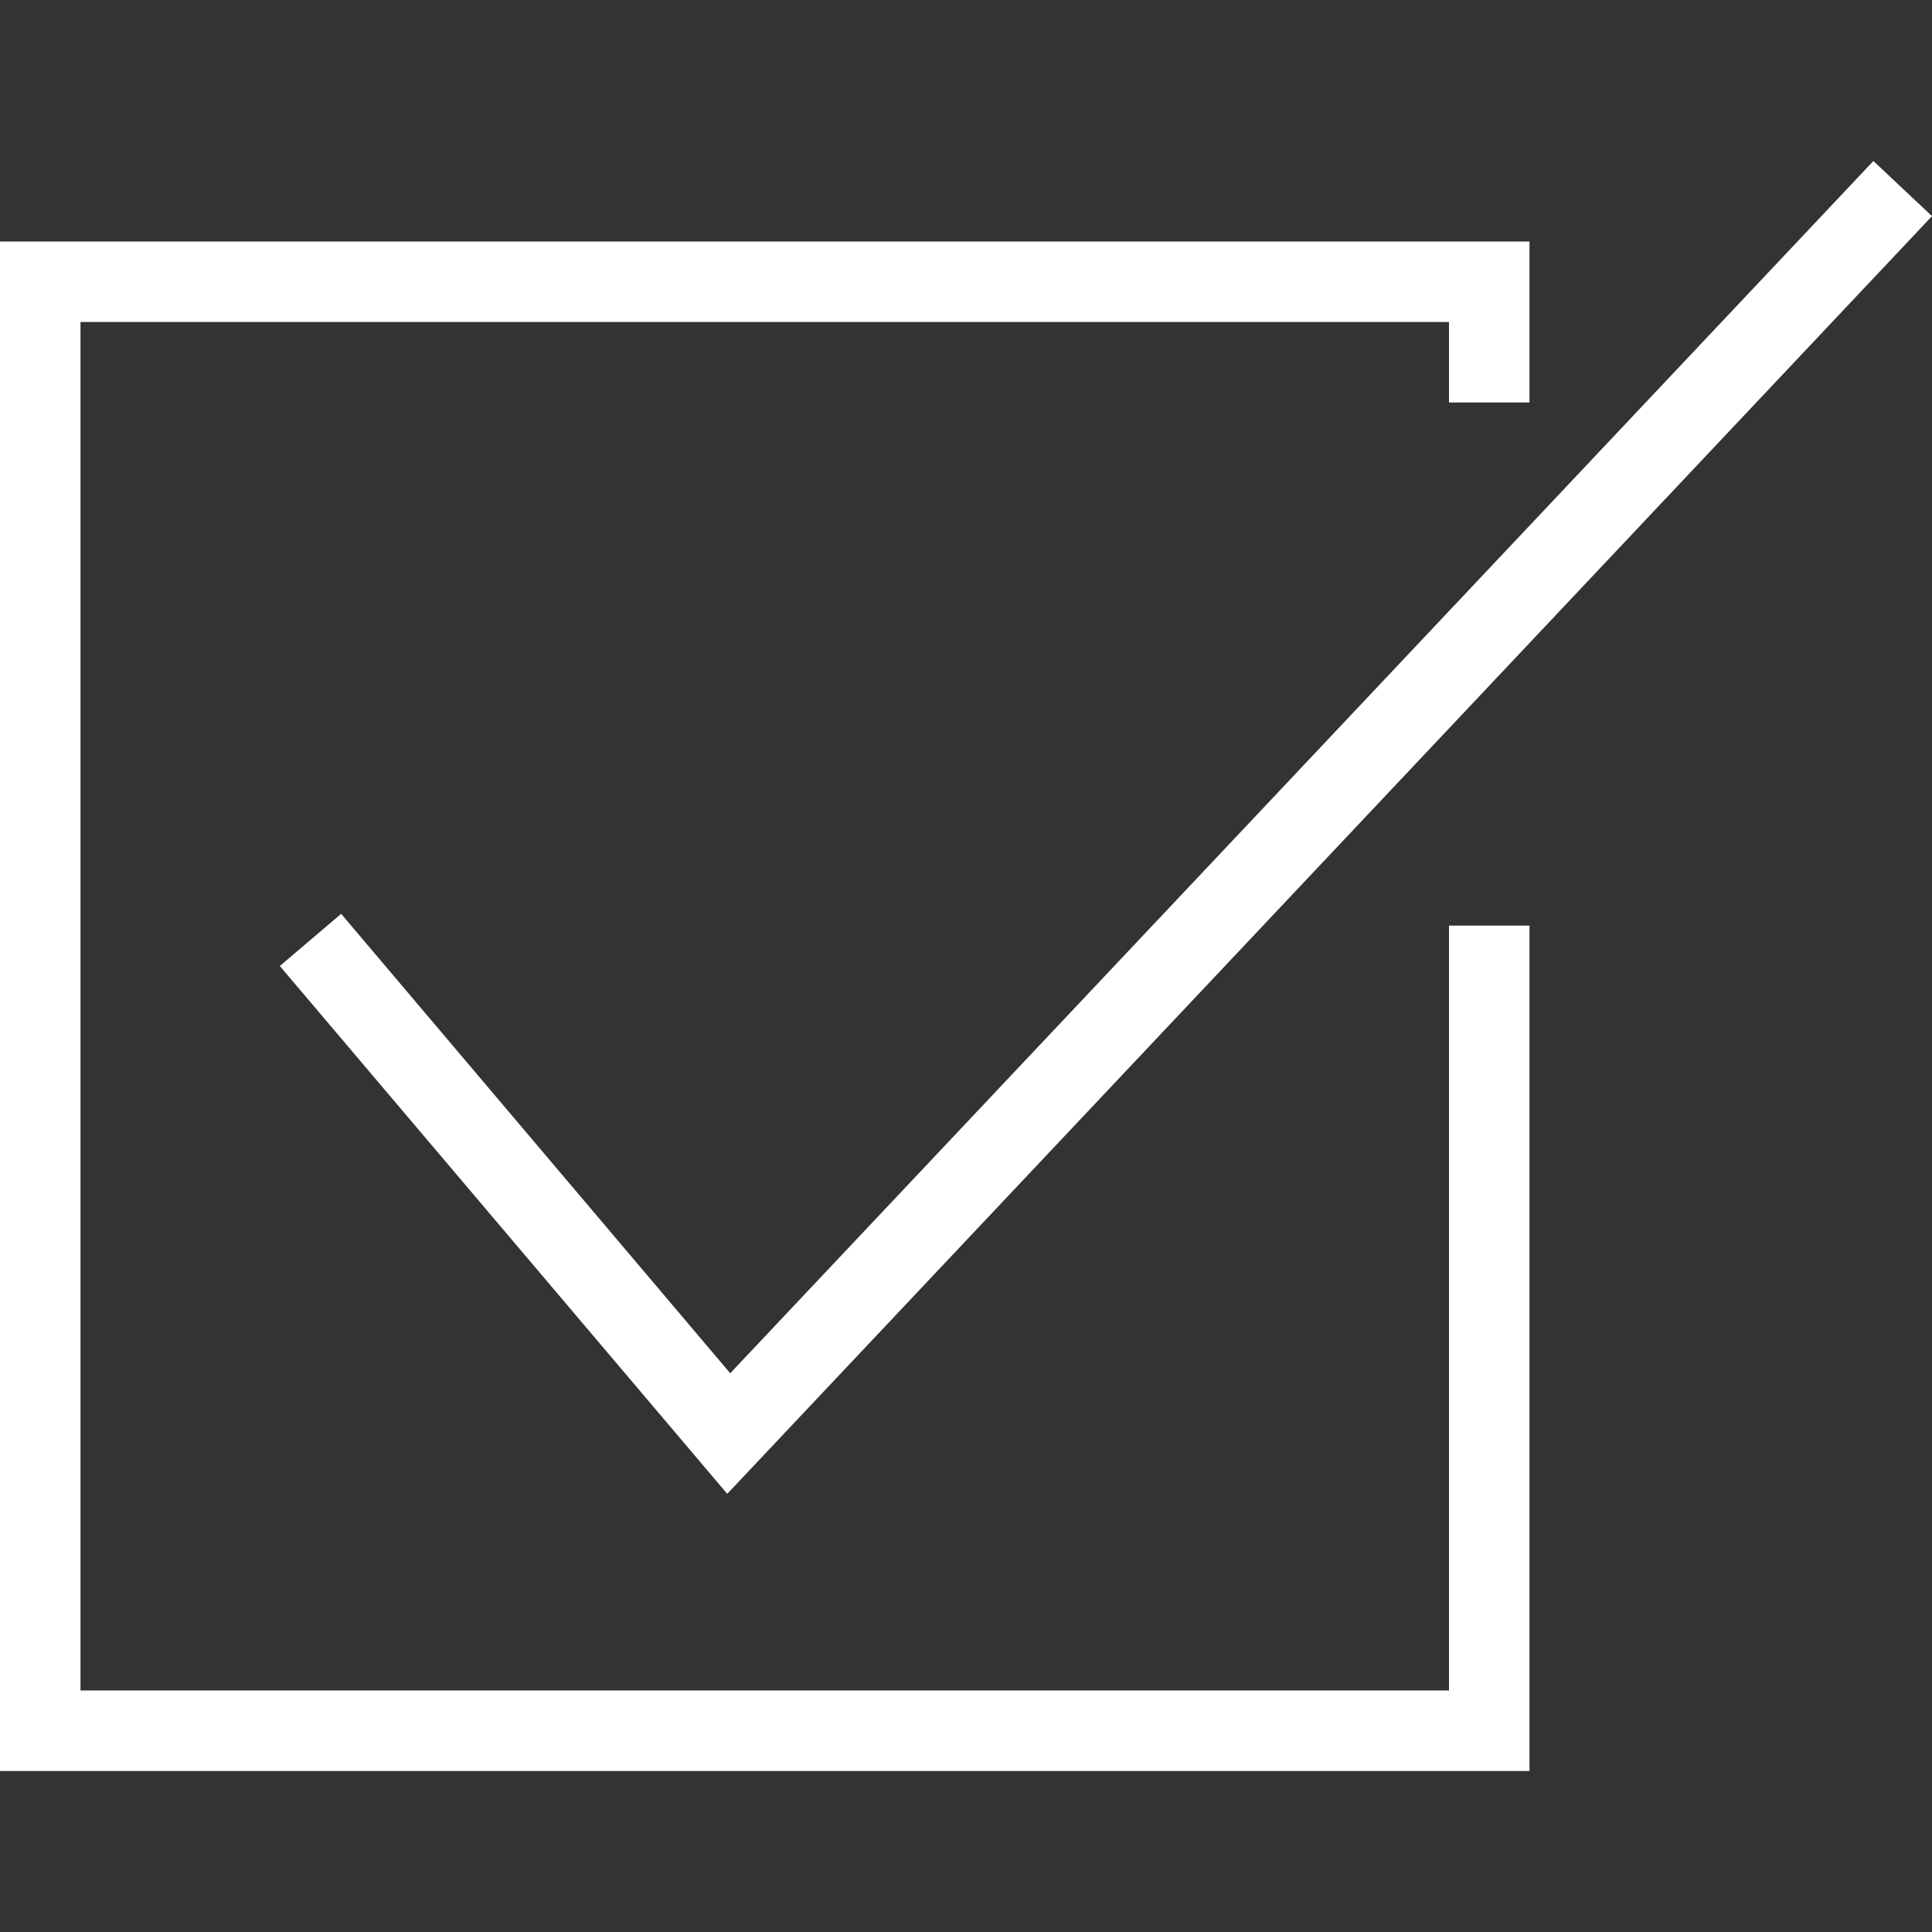
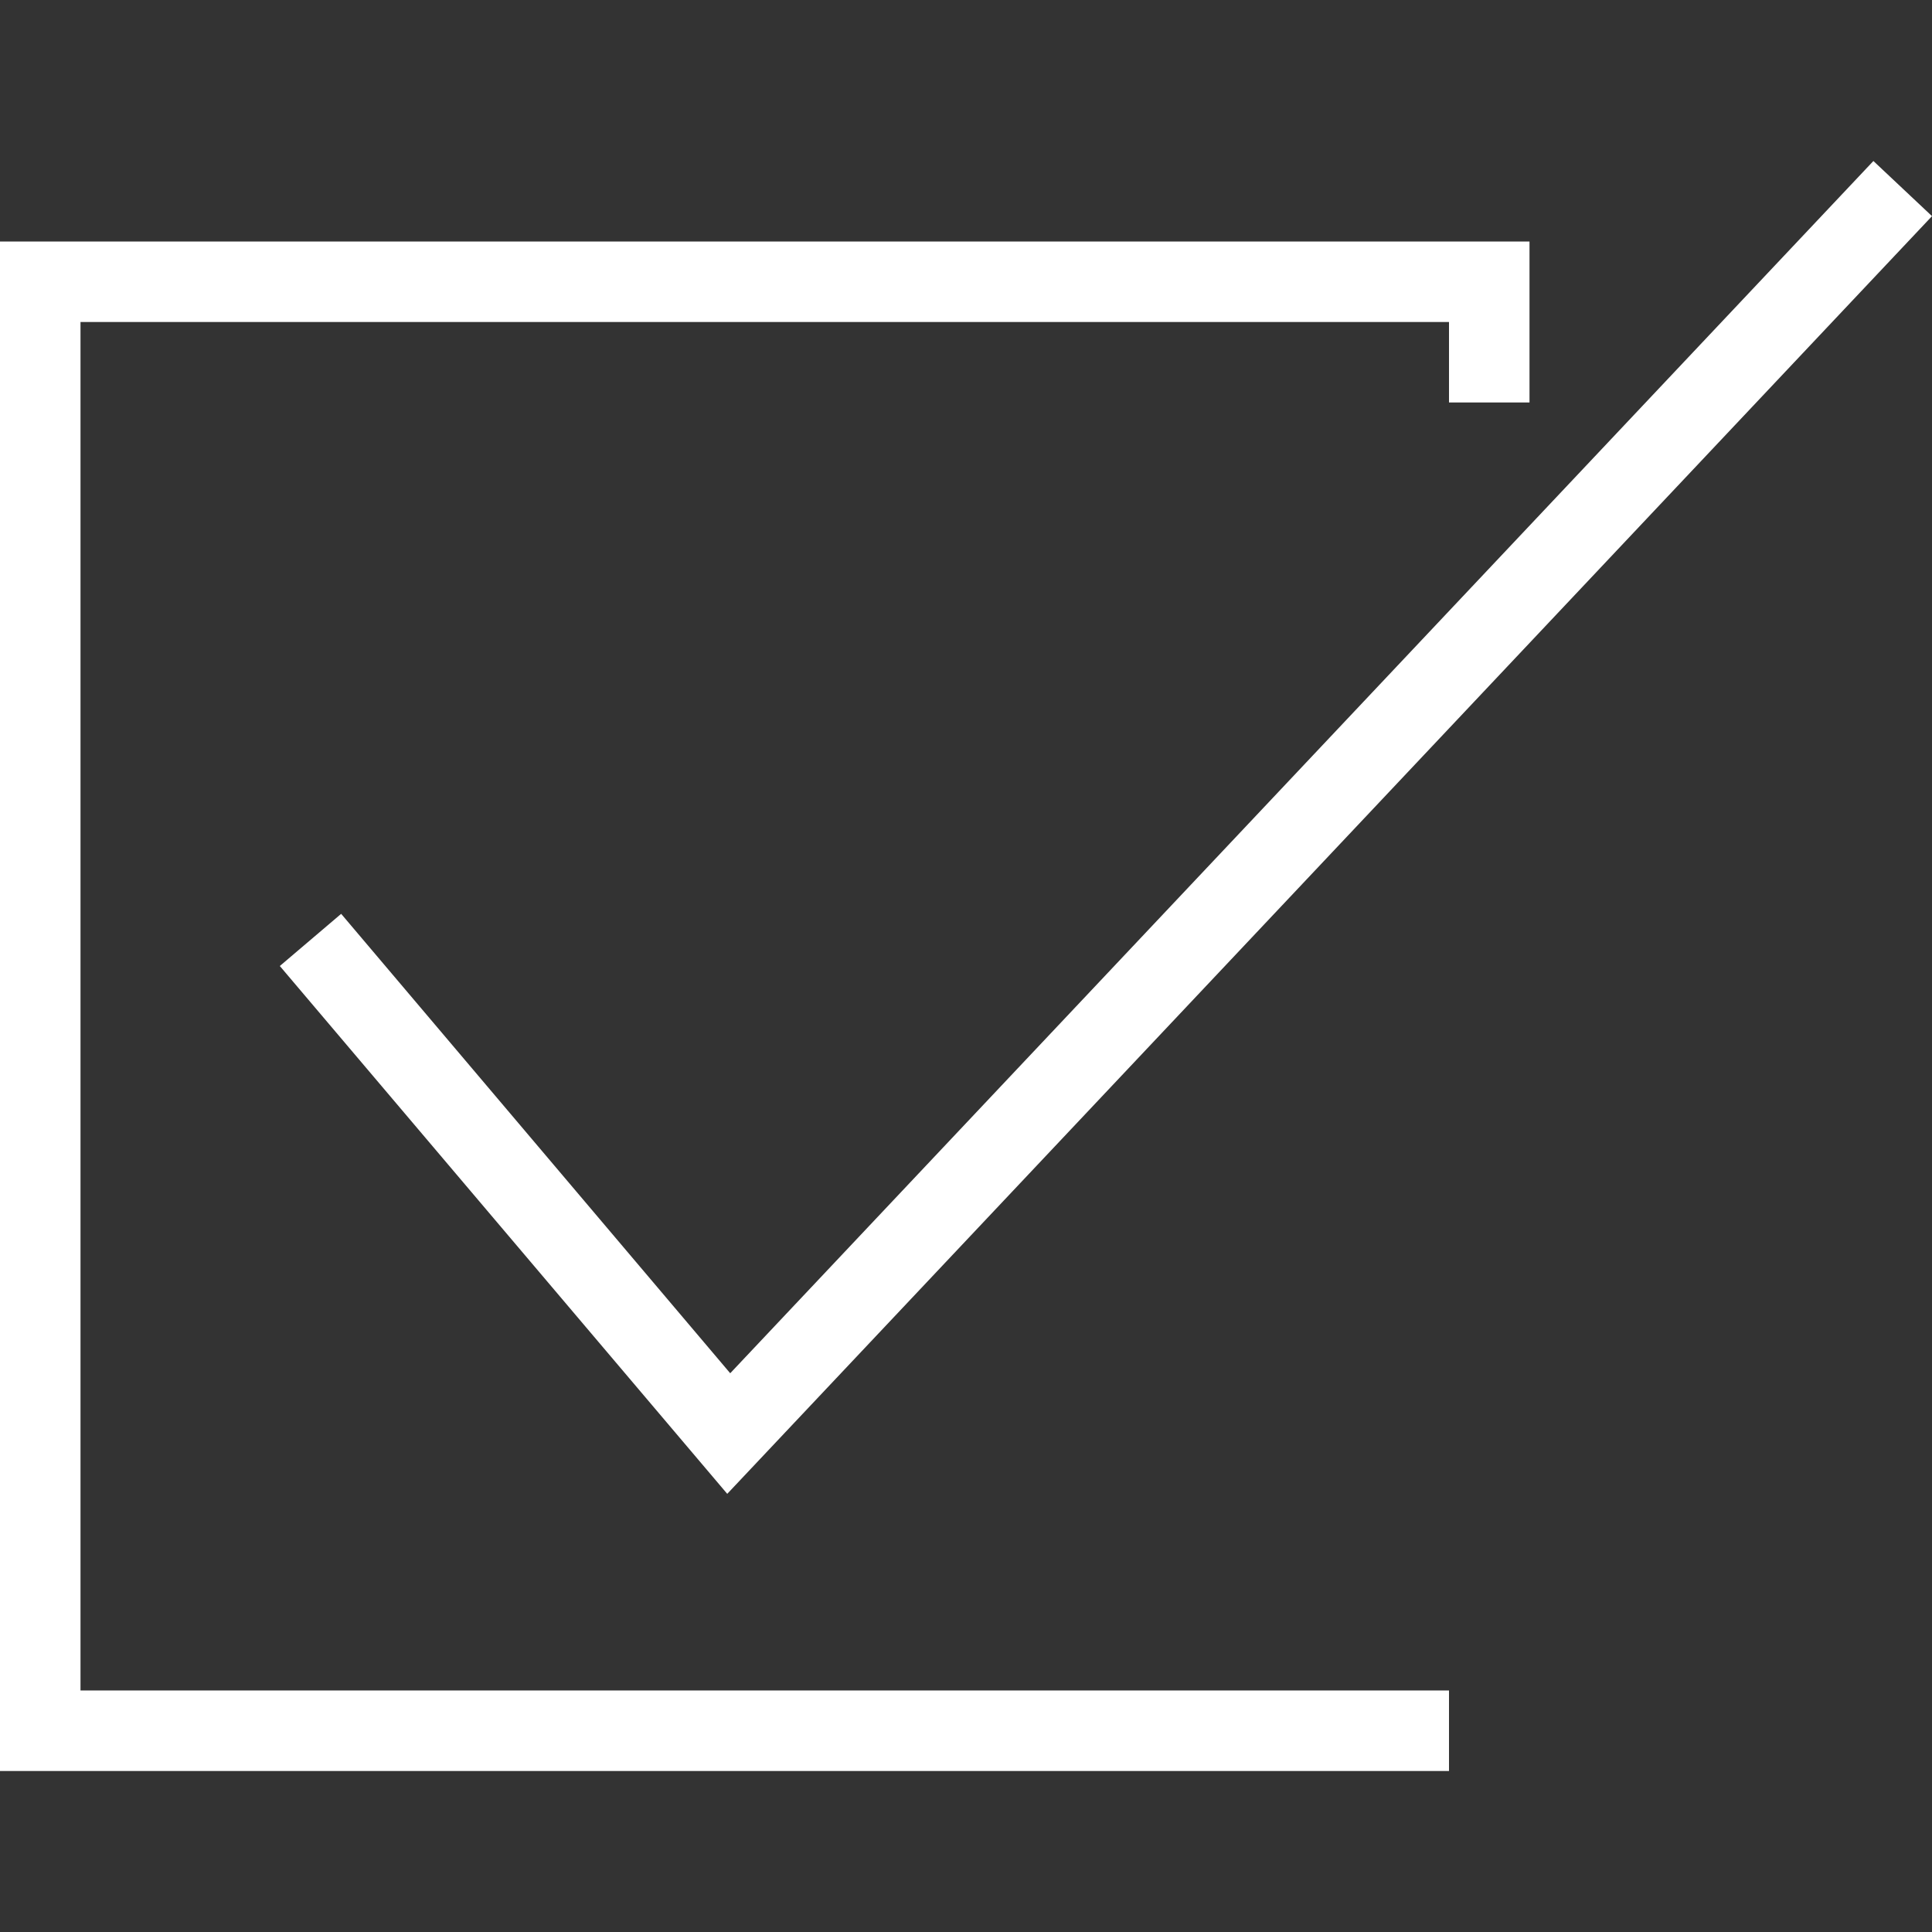
<svg xmlns="http://www.w3.org/2000/svg" width="24" height="24" fill-rule="evenodd" fill="#fff" clip-rule="evenodd">
  <rect width="100%" height="100%" fill="#333333" stroke="none" />
-   <path d="M19 22h-19v-19h19v2h-1v-1h-17v17h17v-9.502h1v10.502zm5-19.315l-14.966 15.872-5.558-6.557.762-.648 4.833 5.707 14.201-15.059.728.685z" />
+   <path d="M19 22h-19v-19h19v2h-1v-1h-17v17h17v-9.502v10.502zm5-19.315l-14.966 15.872-5.558-6.557.762-.648 4.833 5.707 14.201-15.059.728.685z" />
</svg>